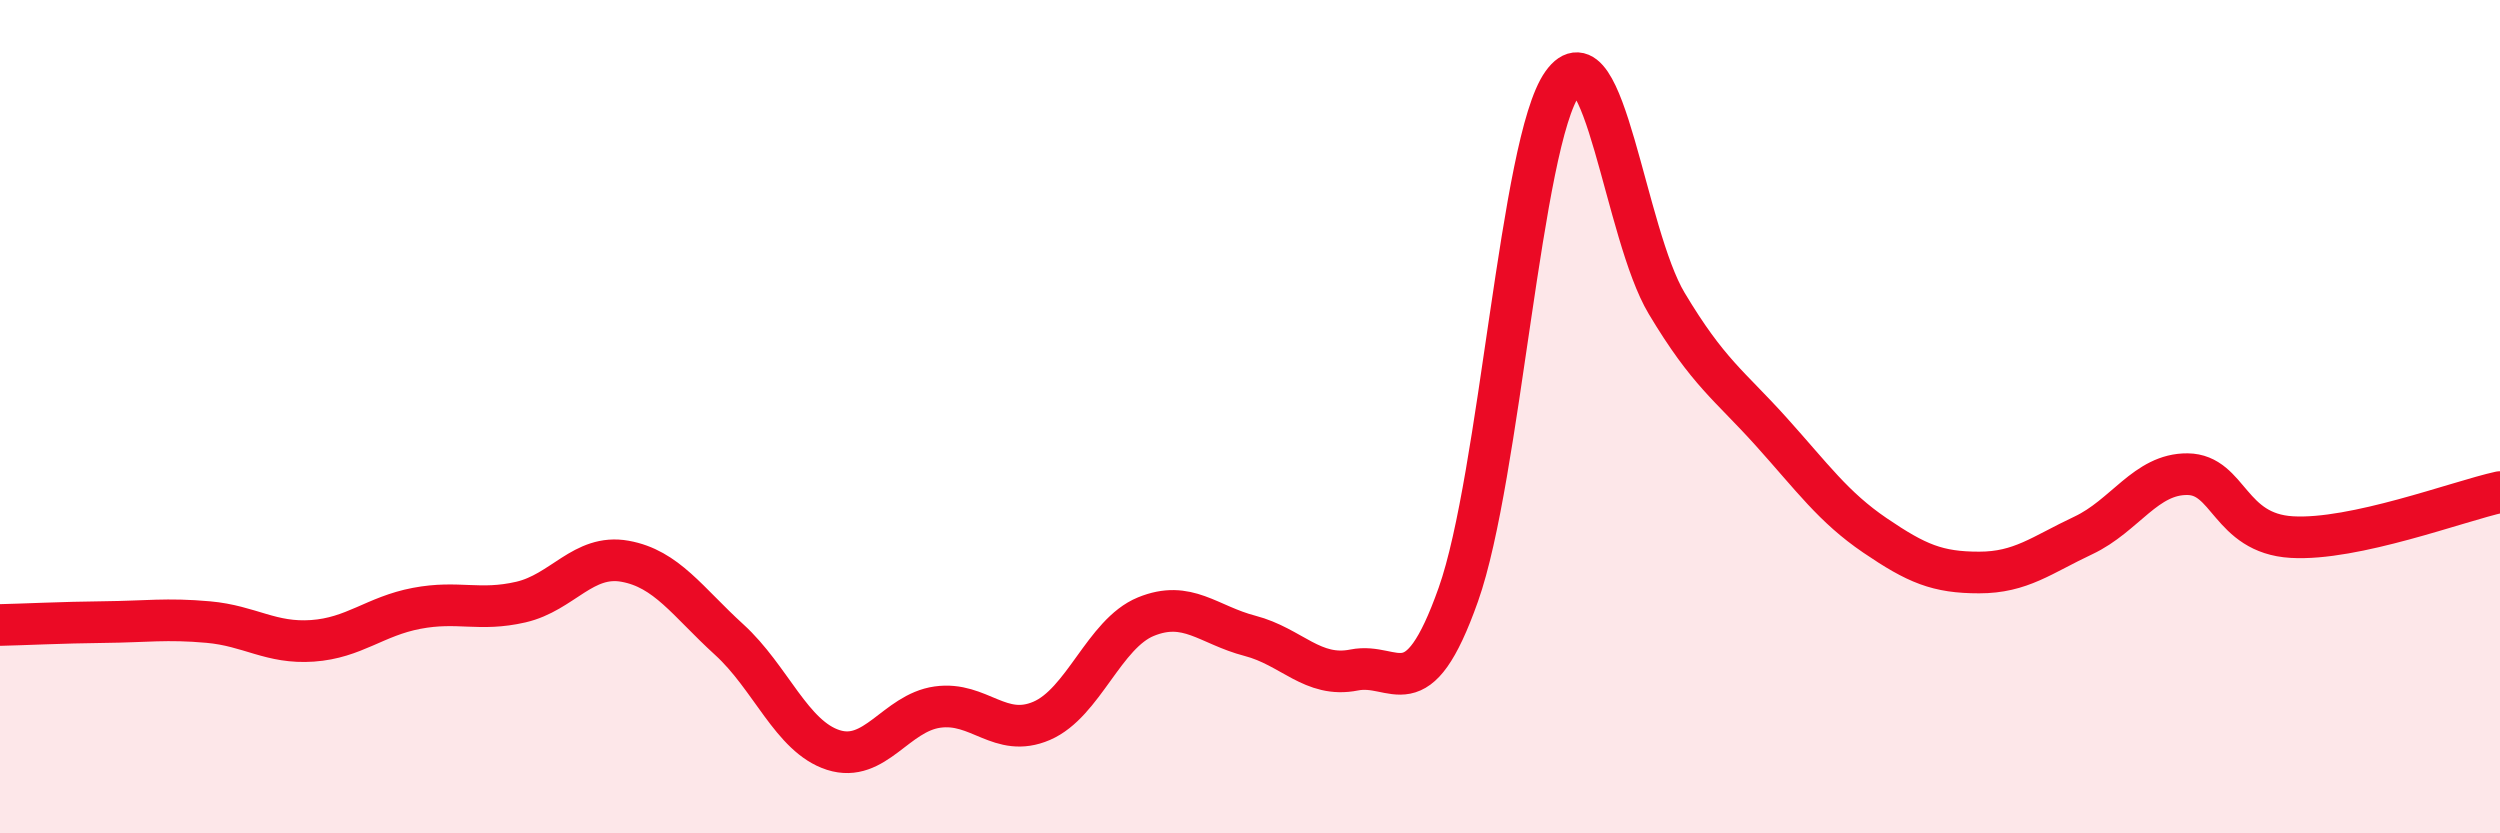
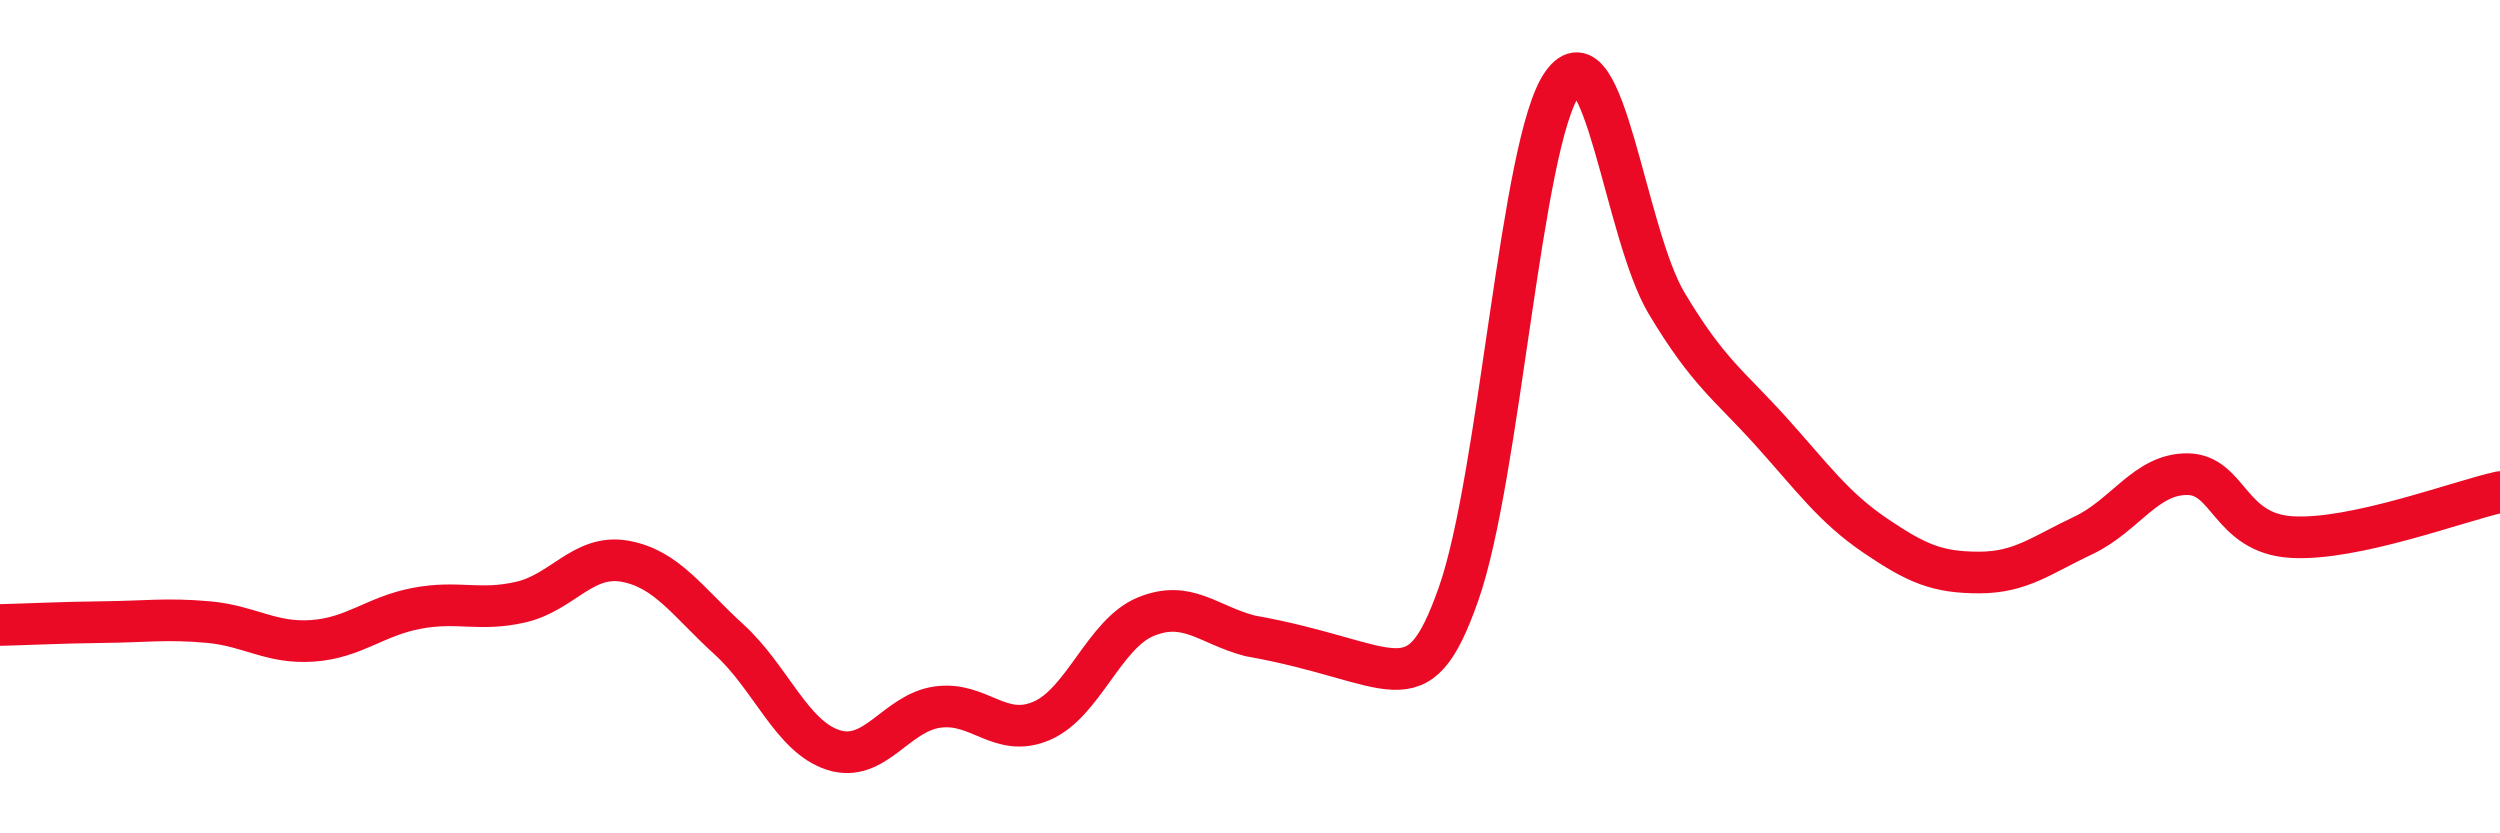
<svg xmlns="http://www.w3.org/2000/svg" width="60" height="20" viewBox="0 0 60 20">
-   <path d="M 0,15 C 0.5,14.99 1.5,14.94 2.5,14.93 C 3.5,14.92 4,14.84 5,14.93 C 6,15.02 6.5,15.45 7.5,15.38 C 8.5,15.31 9,14.79 10,14.6 C 11,14.41 11.5,14.68 12.5,14.45 C 13.5,14.22 14,13.29 15,13.47 C 16,13.65 16.5,14.44 17.5,15.35 C 18.5,16.26 19,17.68 20,18 C 21,18.32 21.5,17.11 22.5,16.97 C 23.5,16.83 24,17.73 25,17.3 C 26,16.87 26.5,15.21 27.5,14.8 C 28.5,14.39 29,15 30,15.26 C 31,15.52 31.5,16.28 32.5,16.08 C 33.5,15.88 34,17.09 35,14.27 C 36,11.45 36.5,3.4 37.5,2 C 38.5,0.6 39,5.61 40,7.28 C 41,8.95 41.5,9.24 42.5,10.35 C 43.5,11.46 44,12.17 45,12.85 C 46,13.53 46.5,13.74 47.5,13.74 C 48.5,13.74 49,13.32 50,12.85 C 51,12.38 51.5,11.37 52.5,11.38 C 53.5,11.39 53.5,12.8 55,12.89 C 56.5,12.98 59,12.03 60,11.81L60 20L0 20Z" fill="#EB0A25" opacity="0.1" stroke-linecap="round" stroke-linejoin="round" />
-   <path d="M 0,15 C 0.5,14.99 1.5,14.94 2.5,14.93 C 3.5,14.92 4,14.84 5,14.93 C 6,15.02 6.5,15.45 7.5,15.38 C 8.5,15.31 9,14.79 10,14.6 C 11,14.41 11.5,14.68 12.5,14.45 C 13.5,14.22 14,13.29 15,13.47 C 16,13.65 16.5,14.44 17.5,15.35 C 18.5,16.26 19,17.68 20,18 C 21,18.32 21.5,17.11 22.5,16.97 C 23.5,16.83 24,17.73 25,17.3 C 26,16.87 26.5,15.21 27.5,14.8 C 28.5,14.39 29,15 30,15.26 C 31,15.52 31.5,16.28 32.5,16.08 C 33.5,15.88 34,17.09 35,14.27 C 36,11.45 36.5,3.4 37.5,2 C 38.5,0.6 39,5.61 40,7.28 C 41,8.95 41.5,9.24 42.5,10.35 C 43.5,11.46 44,12.17 45,12.85 C 46,13.53 46.5,13.74 47.5,13.74 C 48.5,13.74 49,13.32 50,12.85 C 51,12.38 51.5,11.37 52.5,11.38 C 53.5,11.39 53.5,12.8 55,12.89 C 56.5,12.98 59,12.03 60,11.81" stroke="#EB0A25" stroke-width="1" fill="none" stroke-linecap="round" stroke-linejoin="round" />
+   <path d="M 0,15 C 0.5,14.99 1.5,14.94 2.5,14.93 C 3.5,14.92 4,14.84 5,14.93 C 6,15.02 6.5,15.45 7.5,15.38 C 8.5,15.31 9,14.79 10,14.6 C 11,14.41 11.5,14.68 12.5,14.45 C 13.5,14.22 14,13.29 15,13.47 C 16,13.65 16.5,14.44 17.5,15.35 C 18.5,16.26 19,17.68 20,18 C 21,18.32 21.5,17.11 22.5,16.97 C 23.5,16.83 24,17.73 25,17.3 C 26,16.87 26.5,15.21 27.5,14.8 C 28.5,14.39 29,15 30,15.26 C 33.5,15.88 34,17.09 35,14.27 C 36,11.45 36.5,3.4 37.5,2 C 38.5,0.6 39,5.61 40,7.28 C 41,8.95 41.5,9.24 42.5,10.35 C 43.5,11.46 44,12.17 45,12.85 C 46,13.53 46.5,13.74 47.5,13.74 C 48.5,13.74 49,13.32 50,12.85 C 51,12.38 51.5,11.37 52.5,11.38 C 53.5,11.39 53.5,12.8 55,12.89 C 56.5,12.98 59,12.03 60,11.81" stroke="#EB0A25" stroke-width="1" fill="none" stroke-linecap="round" stroke-linejoin="round" />
</svg>